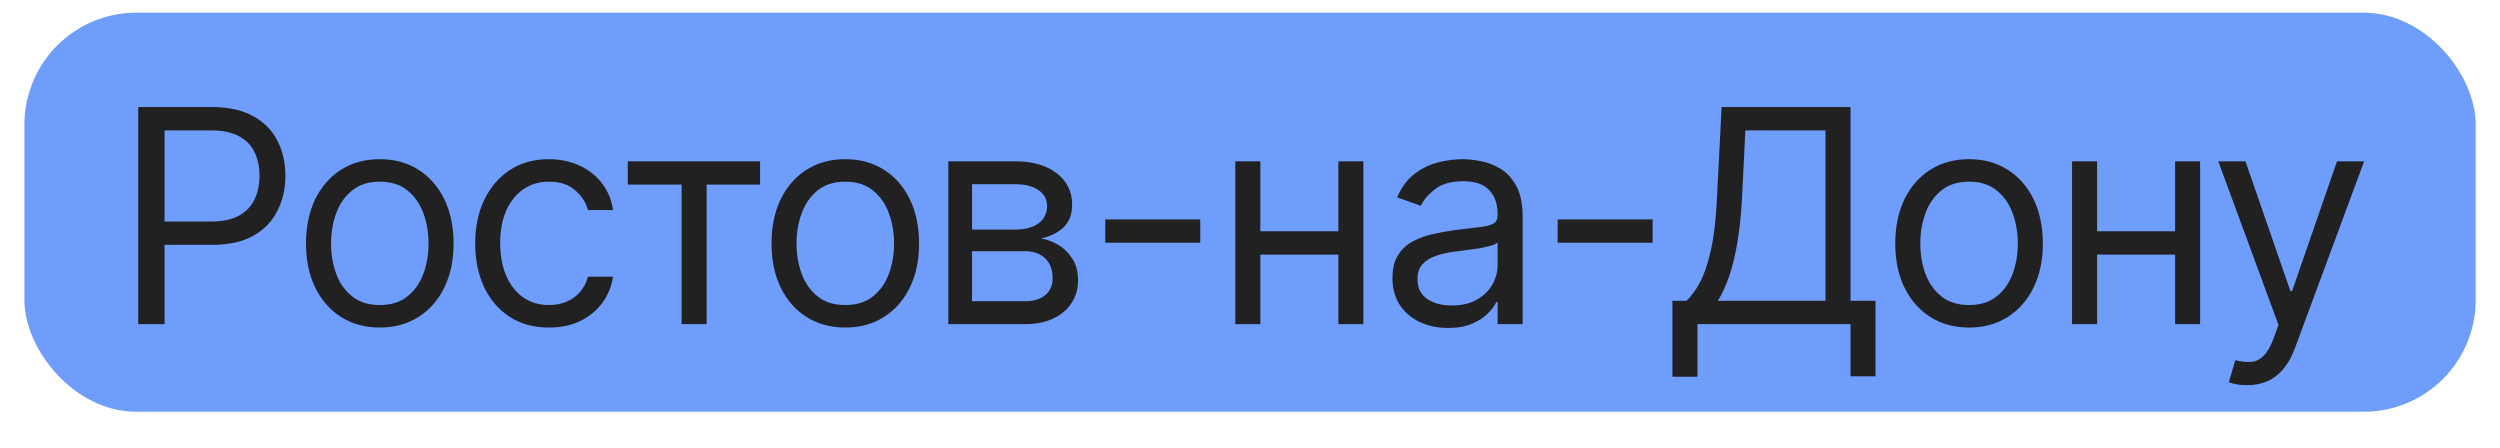
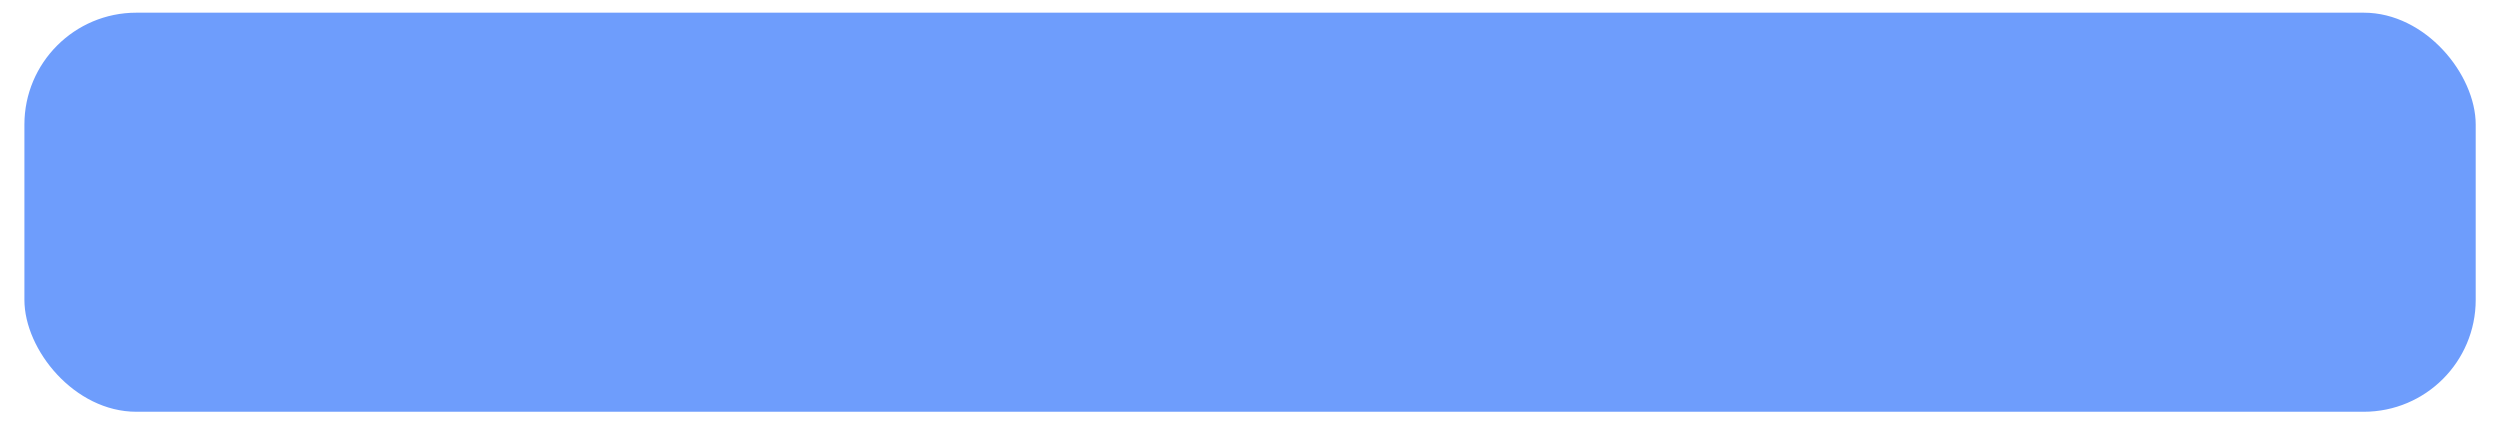
<svg xmlns="http://www.w3.org/2000/svg" width="67" height="12" viewBox="0 0 67 12" fill="none">
  <g clip-path="url(#clip0_171_116487)">
    <rect x="0.654" y="0.34" width="65.695" height="10.695" rx="1.655" fill="#6E9DFC" />
-     <path d="M3.705 8.687V2.869H5.671C6.128 2.869 6.501 2.951 6.791 3.116C7.082 3.279 7.298 3.499 7.438 3.778C7.579 4.056 7.649 4.367 7.649 4.709C7.649 5.052 7.579 5.364 7.438 5.644C7.3 5.924 7.086 6.148 6.796 6.315C6.507 6.479 6.135 6.562 5.683 6.562H4.274V5.937H5.66C5.972 5.937 6.223 5.883 6.413 5.775C6.602 5.667 6.739 5.521 6.825 5.337C6.912 5.152 6.955 4.942 6.955 4.709C6.955 4.477 6.912 4.268 6.825 4.084C6.739 3.901 6.601 3.757 6.41 3.653C6.219 3.547 5.965 3.494 5.649 3.494H4.41V8.687H3.705ZM10.178 8.778C9.785 8.778 9.439 8.684 9.142 8.496C8.846 8.309 8.615 8.047 8.448 7.709C8.284 7.372 8.201 6.978 8.201 6.528C8.201 6.073 8.284 5.676 8.448 5.337C8.615 4.998 8.846 4.735 9.142 4.548C9.439 4.36 9.785 4.266 10.178 4.266C10.572 4.266 10.917 4.36 11.213 4.548C11.51 4.735 11.741 4.998 11.906 5.337C12.072 5.676 12.156 6.073 12.156 6.528C12.156 6.978 12.072 7.372 11.906 7.709C11.741 8.047 11.51 8.309 11.213 8.496C10.917 8.684 10.572 8.778 10.178 8.778ZM10.178 8.175C10.478 8.175 10.724 8.099 10.917 7.945C11.11 7.792 11.253 7.59 11.346 7.34C11.439 7.09 11.485 6.819 11.485 6.528C11.485 6.236 11.439 5.964 11.346 5.712C11.253 5.46 11.11 5.257 10.917 5.102C10.724 4.946 10.478 4.869 10.178 4.869C9.879 4.869 9.633 4.946 9.44 5.102C9.247 5.257 9.104 5.46 9.011 5.712C8.918 5.964 8.872 6.236 8.872 6.528C8.872 6.819 8.918 7.09 9.011 7.34C9.104 7.59 9.247 7.792 9.44 7.945C9.633 8.099 9.879 8.175 10.178 8.175ZM14.712 8.778C14.303 8.778 13.95 8.681 13.655 8.488C13.36 8.295 13.132 8.029 12.973 7.69C12.814 7.351 12.735 6.963 12.735 6.528C12.735 6.084 12.816 5.693 12.979 5.354C13.144 5.013 13.373 4.747 13.666 4.556C13.962 4.363 14.307 4.266 14.7 4.266C15.007 4.266 15.284 4.323 15.53 4.437C15.776 4.55 15.978 4.709 16.135 4.914C16.292 5.119 16.39 5.357 16.428 5.63H15.757C15.706 5.431 15.593 5.255 15.416 5.102C15.242 4.946 15.007 4.869 14.712 4.869C14.45 4.869 14.221 4.937 14.024 5.073C13.829 5.208 13.677 5.398 13.567 5.644C13.459 5.888 13.405 6.175 13.405 6.505C13.405 6.842 13.458 7.136 13.564 7.386C13.672 7.636 13.824 7.83 14.019 7.968C14.216 8.106 14.447 8.175 14.712 8.175C14.886 8.175 15.044 8.145 15.186 8.084C15.328 8.024 15.449 7.937 15.547 7.823C15.646 7.709 15.716 7.573 15.757 7.414H16.428C16.39 7.672 16.296 7.904 16.147 8.11C15.999 8.315 15.803 8.477 15.559 8.599C15.316 8.718 15.034 8.778 14.712 8.778ZM16.824 4.948V4.323H20.37V4.948H18.938V8.687H18.267V4.948H16.824ZM22.654 8.778C22.26 8.778 21.914 8.684 21.617 8.496C21.321 8.309 21.09 8.047 20.924 7.709C20.759 7.372 20.677 6.978 20.677 6.528C20.677 6.073 20.759 5.676 20.924 5.337C21.09 4.998 21.321 4.735 21.617 4.548C21.914 4.36 22.26 4.266 22.654 4.266C23.048 4.266 23.392 4.36 23.688 4.548C23.985 4.735 24.216 4.998 24.381 5.337C24.548 5.676 24.631 6.073 24.631 6.528C24.631 6.978 24.548 7.372 24.381 7.709C24.216 8.047 23.985 8.309 23.688 8.496C23.392 8.684 23.048 8.778 22.654 8.778ZM22.654 8.175C22.953 8.175 23.199 8.099 23.392 7.945C23.586 7.792 23.729 7.59 23.821 7.34C23.914 7.09 23.961 6.819 23.961 6.528C23.961 6.236 23.914 5.964 23.821 5.712C23.729 5.46 23.586 5.257 23.392 5.102C23.199 4.946 22.953 4.869 22.654 4.869C22.355 4.869 22.108 4.946 21.915 5.102C21.722 5.257 21.579 5.46 21.486 5.712C21.393 5.964 21.347 6.236 21.347 6.528C21.347 6.819 21.393 7.09 21.486 7.34C21.579 7.59 21.722 7.792 21.915 7.945C22.108 8.099 22.355 8.175 22.654 8.175ZM25.415 8.687V4.323H27.199C27.668 4.323 28.041 4.429 28.318 4.641C28.594 4.853 28.733 5.134 28.733 5.482C28.733 5.747 28.654 5.953 28.497 6.099C28.34 6.243 28.138 6.34 27.892 6.391C28.053 6.414 28.209 6.471 28.36 6.562C28.514 6.653 28.641 6.778 28.741 6.937C28.842 7.094 28.892 7.287 28.892 7.516C28.892 7.74 28.835 7.94 28.721 8.116C28.608 8.292 28.445 8.431 28.233 8.533C28.021 8.636 27.767 8.687 27.471 8.687H25.415ZM26.051 8.073H27.471C27.702 8.073 27.883 8.018 28.014 7.908C28.145 7.799 28.21 7.649 28.21 7.459C28.21 7.234 28.145 7.057 28.014 6.928C27.883 6.798 27.702 6.732 27.471 6.732H26.051V8.073ZM26.051 6.153H27.199C27.378 6.153 27.533 6.128 27.662 6.079C27.79 6.028 27.889 5.956 27.957 5.863C28.027 5.768 28.062 5.656 28.062 5.528C28.062 5.344 27.985 5.2 27.832 5.096C27.679 4.99 27.468 4.937 27.199 4.937H26.051V6.153ZM32.167 5.88V6.505H29.621V5.88H32.167ZM36.027 6.198V6.823H33.618V6.198H36.027ZM33.777 4.323V8.687H33.106V4.323H33.777ZM36.538 4.323V8.687H35.868V4.323H36.538ZM38.807 8.789C38.53 8.789 38.279 8.737 38.054 8.633C37.828 8.527 37.65 8.374 37.517 8.175C37.384 7.975 37.318 7.732 37.318 7.448C37.318 7.198 37.367 6.995 37.466 6.84C37.564 6.683 37.696 6.56 37.861 6.471C38.026 6.382 38.207 6.316 38.406 6.272C38.607 6.227 38.809 6.191 39.011 6.164C39.276 6.13 39.491 6.104 39.656 6.087C39.823 6.068 39.944 6.037 40.02 5.994C40.097 5.95 40.136 5.874 40.136 5.766V5.744C40.136 5.463 40.059 5.245 39.906 5.09C39.755 4.935 39.525 4.857 39.216 4.857C38.896 4.857 38.645 4.927 38.463 5.067C38.281 5.208 38.153 5.357 38.079 5.516L37.443 5.289C37.557 5.024 37.708 4.817 37.898 4.67C38.089 4.52 38.297 4.416 38.523 4.357C38.75 4.297 38.973 4.266 39.193 4.266C39.333 4.266 39.494 4.283 39.676 4.317C39.86 4.35 40.037 4.417 40.207 4.519C40.38 4.621 40.523 4.776 40.636 4.982C40.75 5.189 40.807 5.465 40.807 5.812V8.687H40.136V8.096H40.102C40.057 8.191 39.981 8.292 39.875 8.4C39.769 8.508 39.628 8.6 39.452 8.675C39.276 8.751 39.06 8.789 38.807 8.789ZM38.909 8.187C39.174 8.187 39.398 8.135 39.579 8.031C39.763 7.926 39.901 7.792 39.994 7.627C40.089 7.462 40.136 7.289 40.136 7.107V6.494C40.108 6.528 40.045 6.559 39.949 6.587C39.854 6.614 39.744 6.638 39.619 6.658C39.496 6.677 39.376 6.694 39.258 6.709C39.143 6.723 39.049 6.734 38.977 6.744C38.803 6.766 38.64 6.803 38.489 6.854C38.339 6.904 38.218 6.978 38.125 7.079C38.034 7.177 37.989 7.312 37.989 7.482C37.989 7.715 38.075 7.891 38.247 8.011C38.421 8.128 38.642 8.187 38.909 8.187ZM44.29 5.88V6.505H41.745V5.88H44.29ZM44.821 10.096V8.062H45.196C45.325 7.944 45.446 7.779 45.56 7.565C45.675 7.349 45.773 7.061 45.852 6.701C45.934 6.339 45.988 5.88 46.014 5.323L46.139 2.869H49.594V8.062H50.264V10.085H49.594V8.687H45.492V10.096H44.821ZM46.037 8.062H48.923V3.494H46.776L46.685 5.323C46.662 5.747 46.622 6.132 46.565 6.477C46.508 6.819 46.436 7.123 46.347 7.388C46.258 7.652 46.154 7.876 46.037 8.062ZM52.771 8.778C52.377 8.778 52.031 8.684 51.734 8.496C51.438 8.309 51.207 8.047 51.041 7.709C50.876 7.372 50.793 6.978 50.793 6.528C50.793 6.073 50.876 5.676 51.041 5.337C51.207 4.998 51.438 4.735 51.734 4.548C52.031 4.36 52.377 4.266 52.771 4.266C53.165 4.266 53.509 4.36 53.805 4.548C54.102 4.735 54.333 4.998 54.498 5.337C54.665 5.676 54.748 6.073 54.748 6.528C54.748 6.978 54.665 7.372 54.498 7.709C54.333 8.047 54.102 8.309 53.805 8.496C53.509 8.684 53.165 8.778 52.771 8.778ZM52.771 8.175C53.07 8.175 53.316 8.099 53.509 7.945C53.703 7.792 53.846 7.59 53.938 7.34C54.031 7.09 54.078 6.819 54.078 6.528C54.078 6.236 54.031 5.964 53.938 5.712C53.846 5.46 53.703 5.257 53.509 5.102C53.316 4.946 53.07 4.869 52.771 4.869C52.471 4.869 52.225 4.946 52.032 5.102C51.839 5.257 51.696 5.46 51.603 5.712C51.51 5.964 51.464 6.236 51.464 6.528C51.464 6.819 51.51 7.09 51.603 7.34C51.696 7.59 51.839 7.792 52.032 7.945C52.225 8.099 52.471 8.175 52.771 8.175ZM58.452 6.198V6.823H56.043V6.198H58.452ZM56.202 4.323V8.687H55.531V4.323H56.202ZM58.963 4.323V8.687H58.293V4.323H58.963ZM60.223 10.323C60.109 10.323 60.008 10.314 59.919 10.295C59.83 10.278 59.769 10.261 59.734 10.244L59.905 9.653C60.068 9.694 60.212 9.709 60.337 9.698C60.462 9.687 60.573 9.631 60.669 9.531C60.768 9.432 60.858 9.272 60.939 9.05L61.064 8.709L59.45 4.323H60.178L61.382 7.8H61.428L62.632 4.323H63.359L61.507 9.323C61.424 9.549 61.321 9.735 61.198 9.883C61.075 10.032 60.931 10.143 60.769 10.215C60.608 10.287 60.426 10.323 60.223 10.323Z" fill="#212121" />
  </g>
  <defs>
    <clipPath id="clip0_171_116487">
      <rect x="0.654" y="0.34" width="65.695" height="10.695" rx="3" fill="white" />
    </clipPath>
  </defs>
</svg>